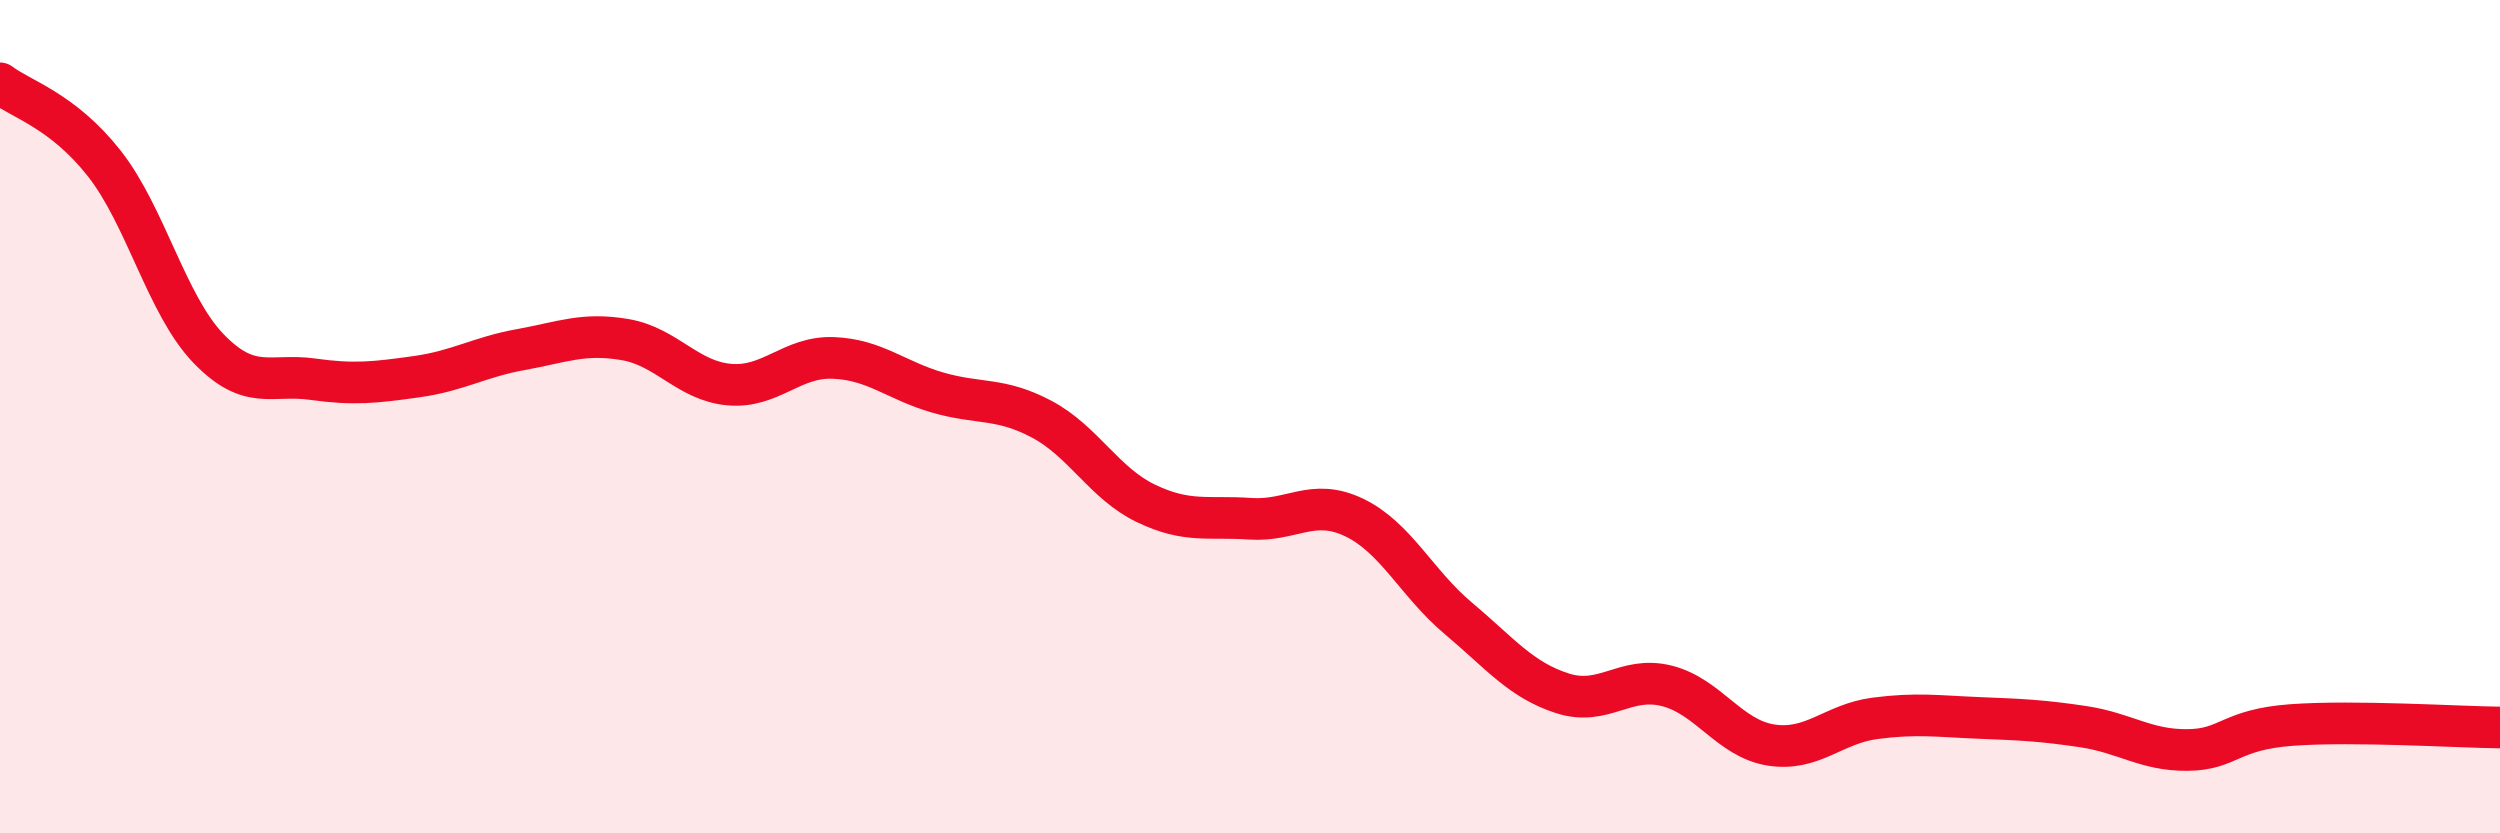
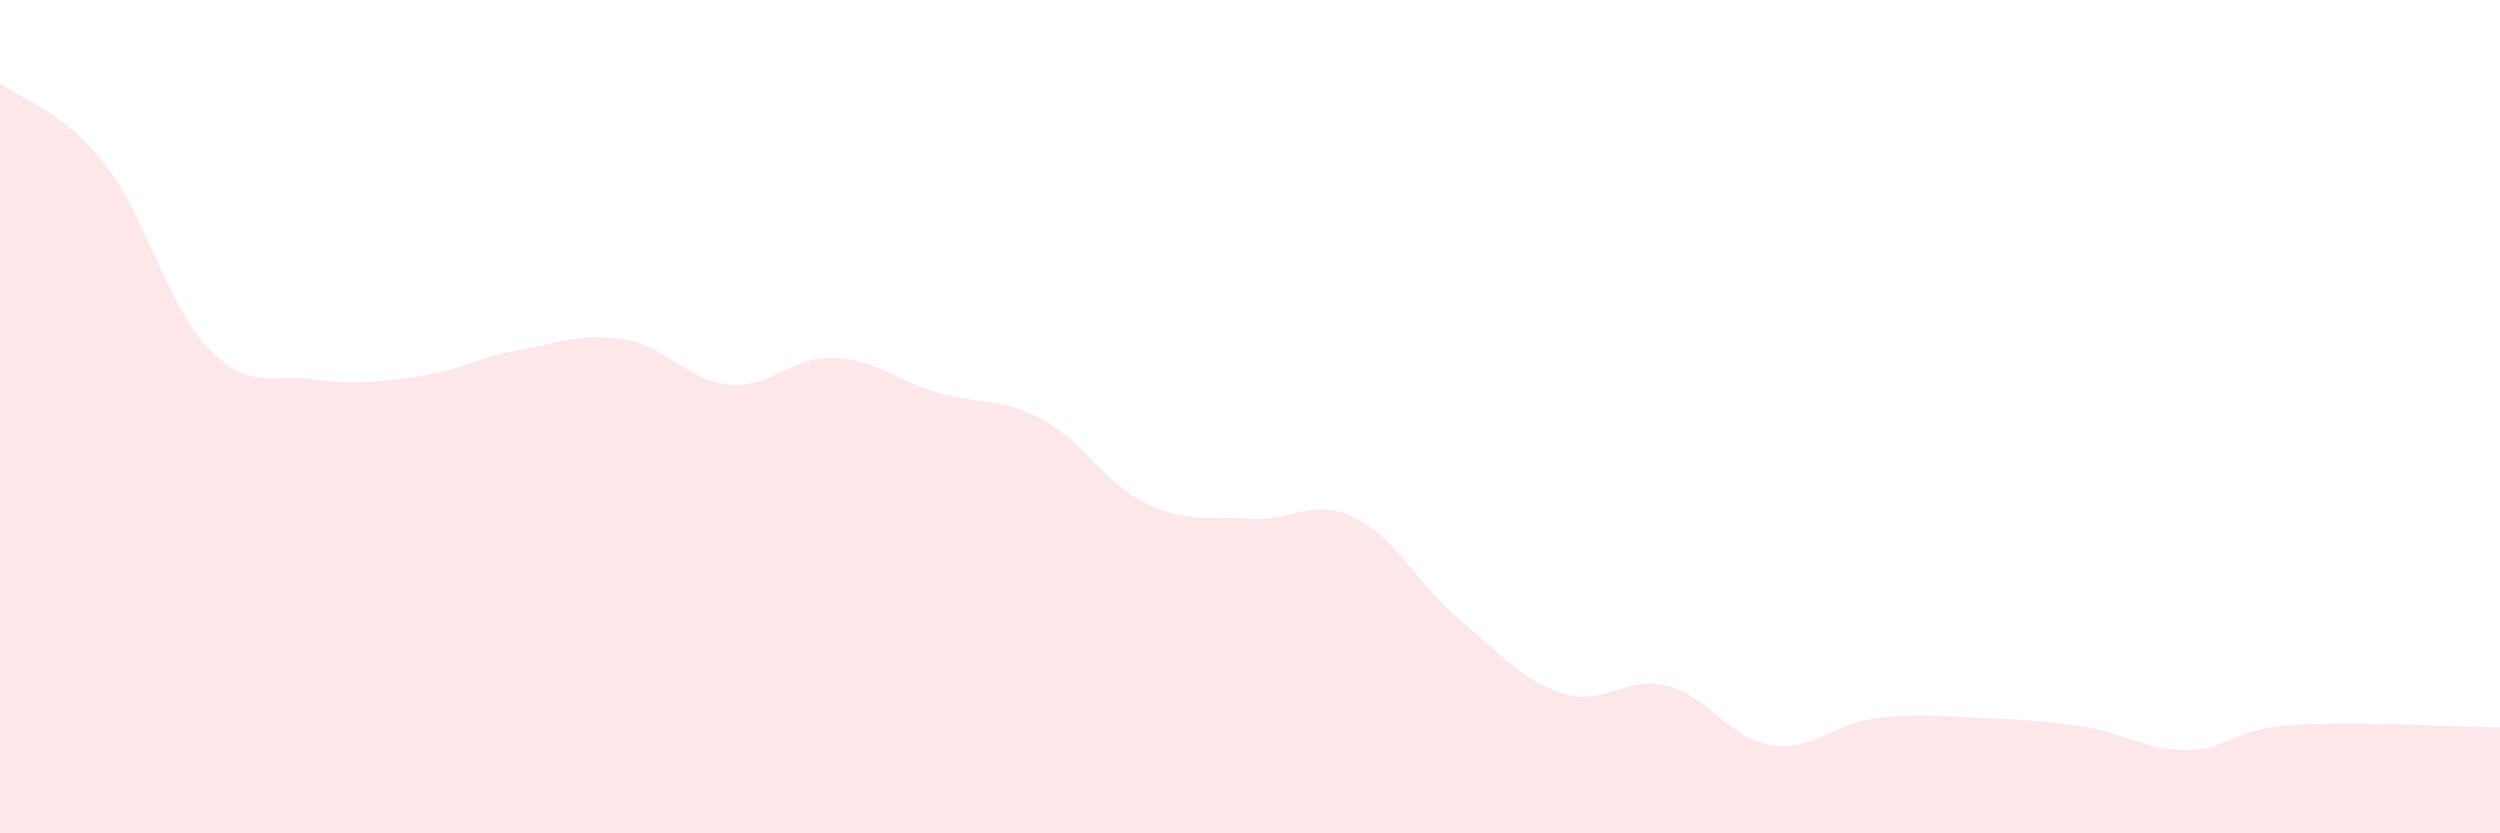
<svg xmlns="http://www.w3.org/2000/svg" width="60" height="20" viewBox="0 0 60 20">
  <path d="M 0,2 C 0.5,2.38 1.5,2.65 2.5,3.92 C 3.5,5.19 4,7.32 5,8.36 C 6,9.4 6.5,8.96 7.5,9.1 C 8.5,9.24 9,9.18 10,9.04 C 11,8.9 11.5,8.57 12.5,8.39 C 13.5,8.21 14,7.98 15,8.15 C 16,8.32 16.5,9.14 17.5,9.23 C 18.5,9.32 19,8.55 20,8.59 C 21,8.63 21.5,9.13 22.5,9.42 C 23.5,9.71 24,9.53 25,10.06 C 26,10.59 26.5,11.6 27.5,12.08 C 28.5,12.56 29,12.38 30,12.45 C 31,12.52 31.5,11.94 32.5,12.42 C 33.5,12.9 34,14 35,14.84 C 36,15.68 36.5,16.32 37.5,16.64 C 38.5,16.96 39,16.21 40,16.46 C 41,16.71 41.5,17.72 42.5,17.88 C 43.5,18.04 44,17.37 45,17.24 C 46,17.11 46.5,17.19 47.5,17.23 C 48.5,17.27 49,17.29 50,17.44 C 51,17.59 51.5,18.01 52.5,18 C 53.5,17.99 53.5,17.51 55,17.4 C 56.5,17.29 59,17.45 60,17.46L60 20L0 20Z" fill="#EB0A25" opacity="0.1" stroke-linecap="round" stroke-linejoin="round" />
-   <path d="M 0,2 C 0.5,2.38 1.5,2.65 2.5,3.92 C 3.5,5.19 4,7.32 5,8.36 C 6,9.4 6.5,8.96 7.5,9.1 C 8.5,9.24 9,9.18 10,9.04 C 11,8.9 11.5,8.57 12.5,8.39 C 13.5,8.21 14,7.98 15,8.15 C 16,8.32 16.5,9.14 17.5,9.23 C 18.5,9.32 19,8.55 20,8.59 C 21,8.63 21.5,9.13 22.5,9.42 C 23.5,9.71 24,9.53 25,10.06 C 26,10.59 26.5,11.6 27.5,12.08 C 28.5,12.56 29,12.38 30,12.45 C 31,12.52 31.5,11.94 32.5,12.42 C 33.5,12.9 34,14 35,14.84 C 36,15.68 36.5,16.32 37.5,16.64 C 38.5,16.96 39,16.21 40,16.46 C 41,16.71 41.5,17.72 42.5,17.88 C 43.5,18.04 44,17.37 45,17.24 C 46,17.11 46.5,17.19 47.5,17.23 C 48.5,17.27 49,17.29 50,17.44 C 51,17.59 51.5,18.01 52.5,18 C 53.5,17.99 53.5,17.51 55,17.4 C 56.5,17.29 59,17.45 60,17.46" stroke="#EB0A25" stroke-width="1" fill="none" stroke-linecap="round" stroke-linejoin="round" />
</svg>